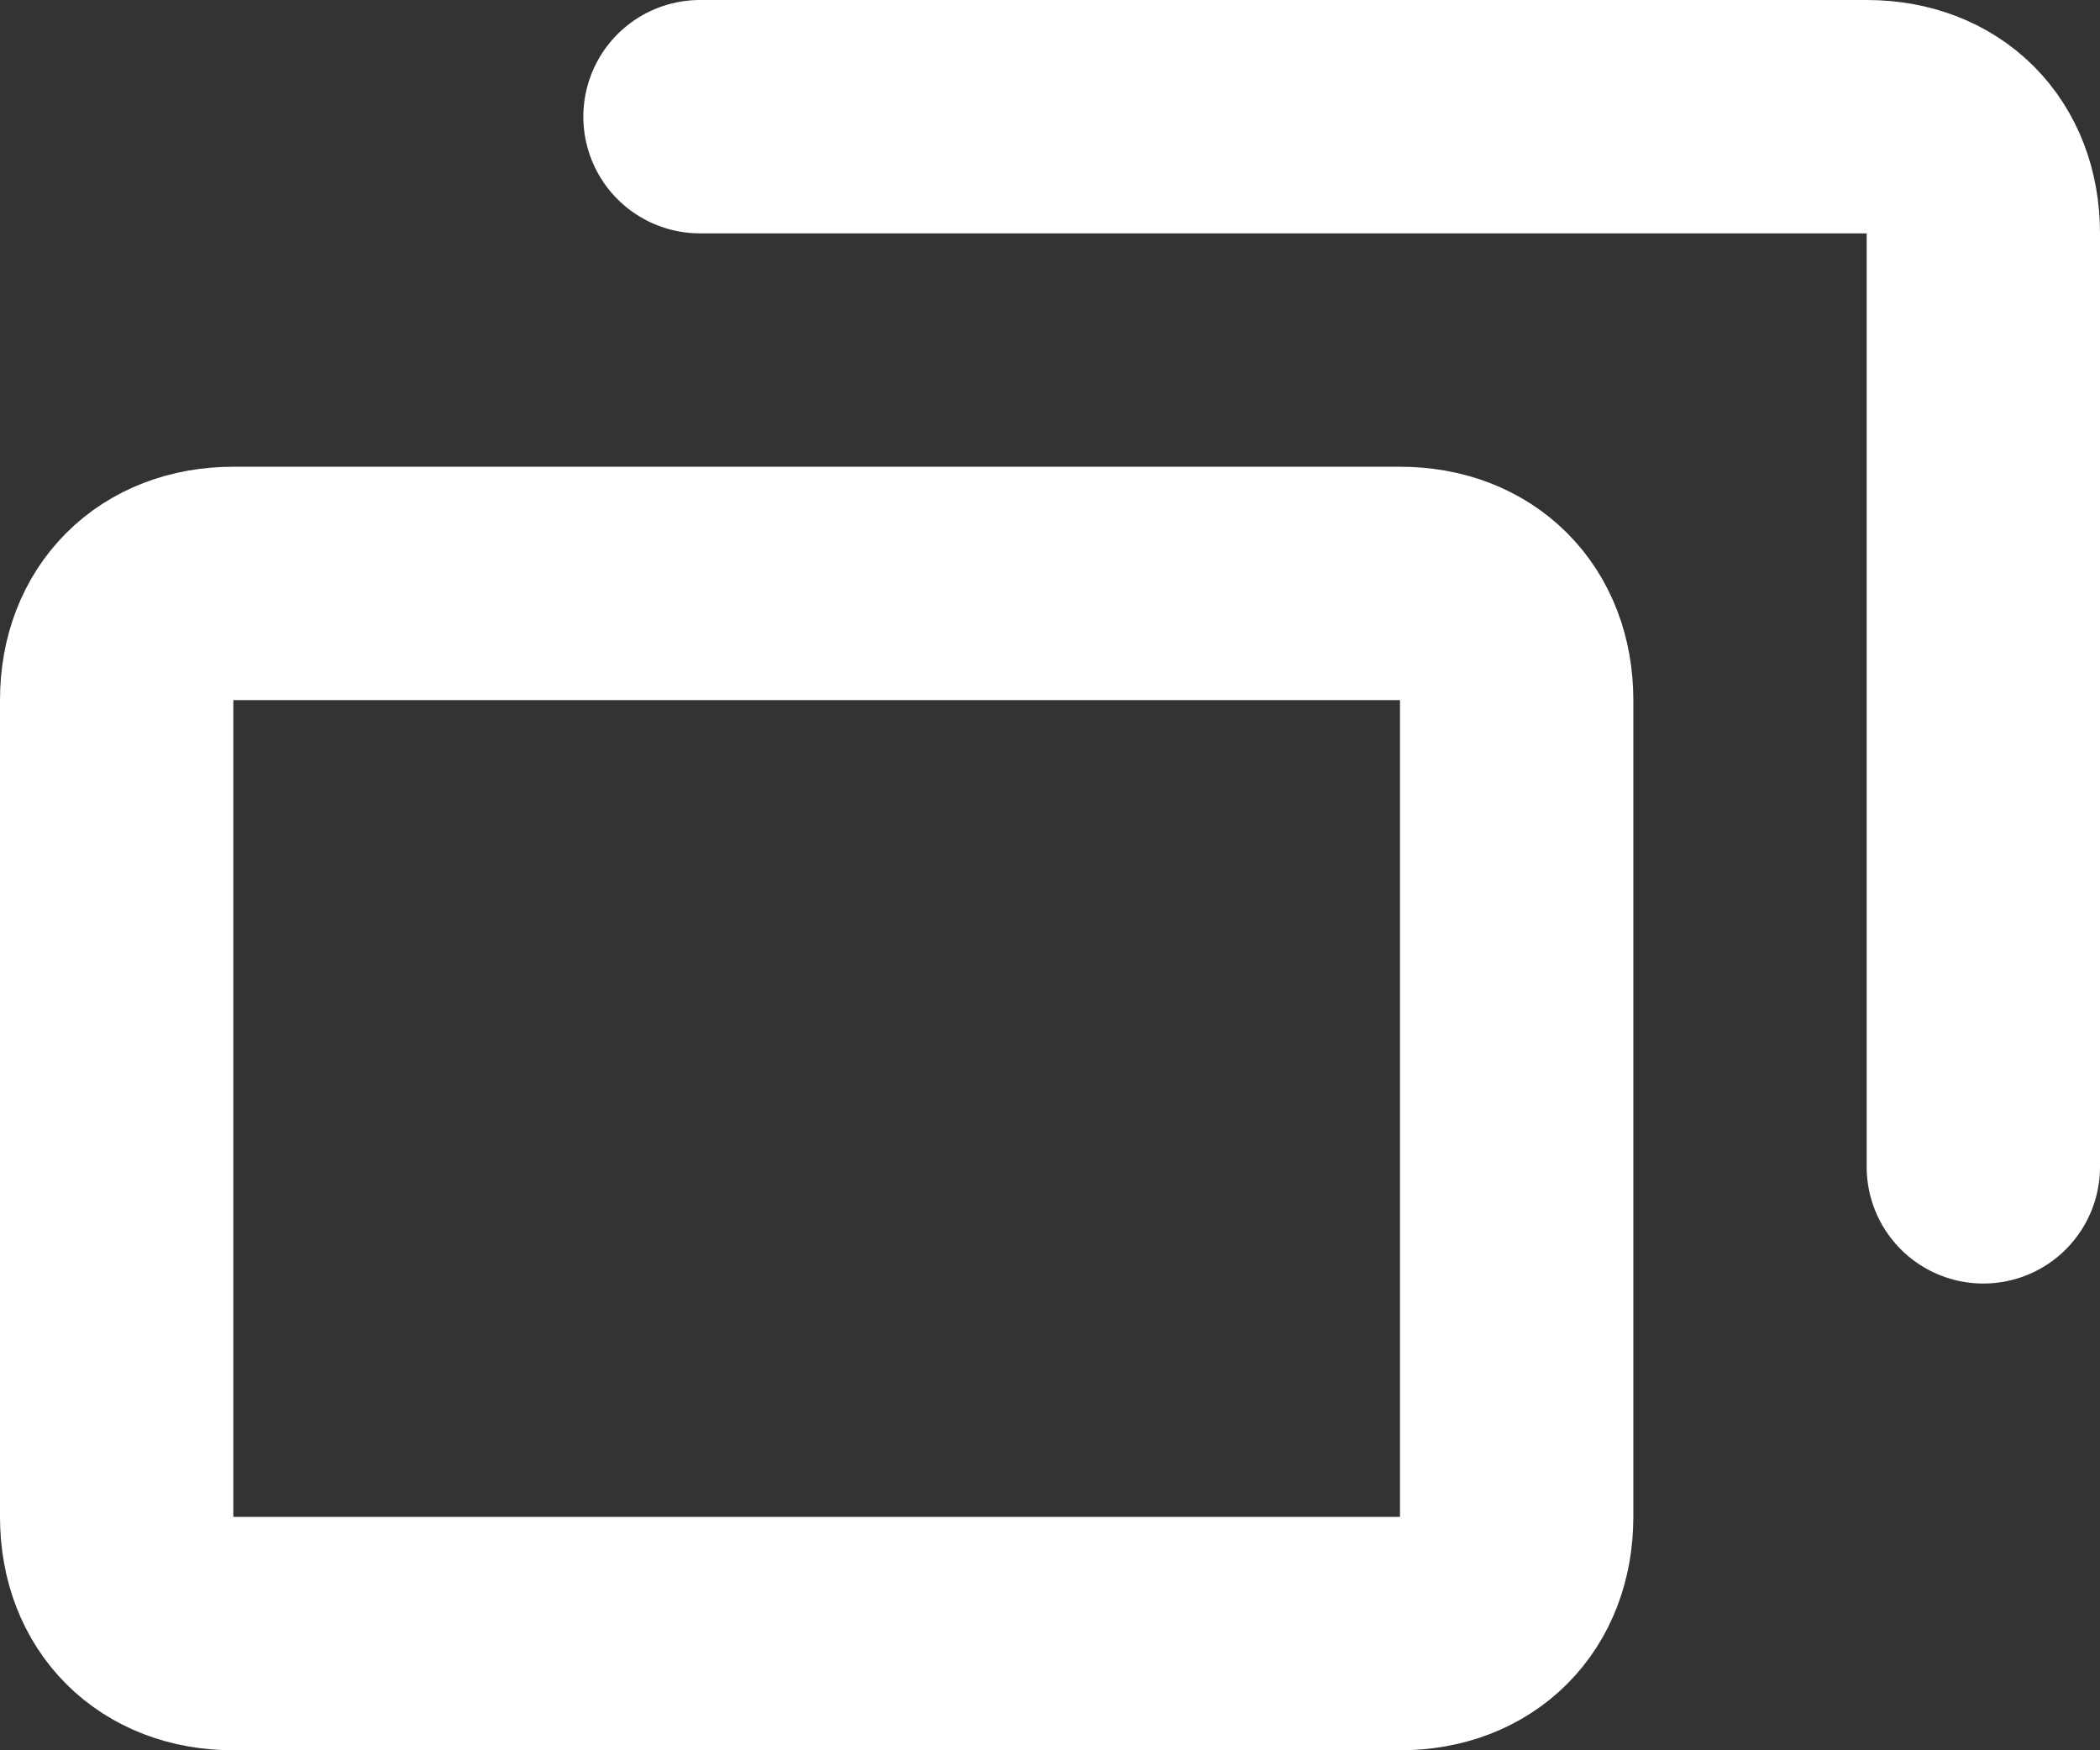
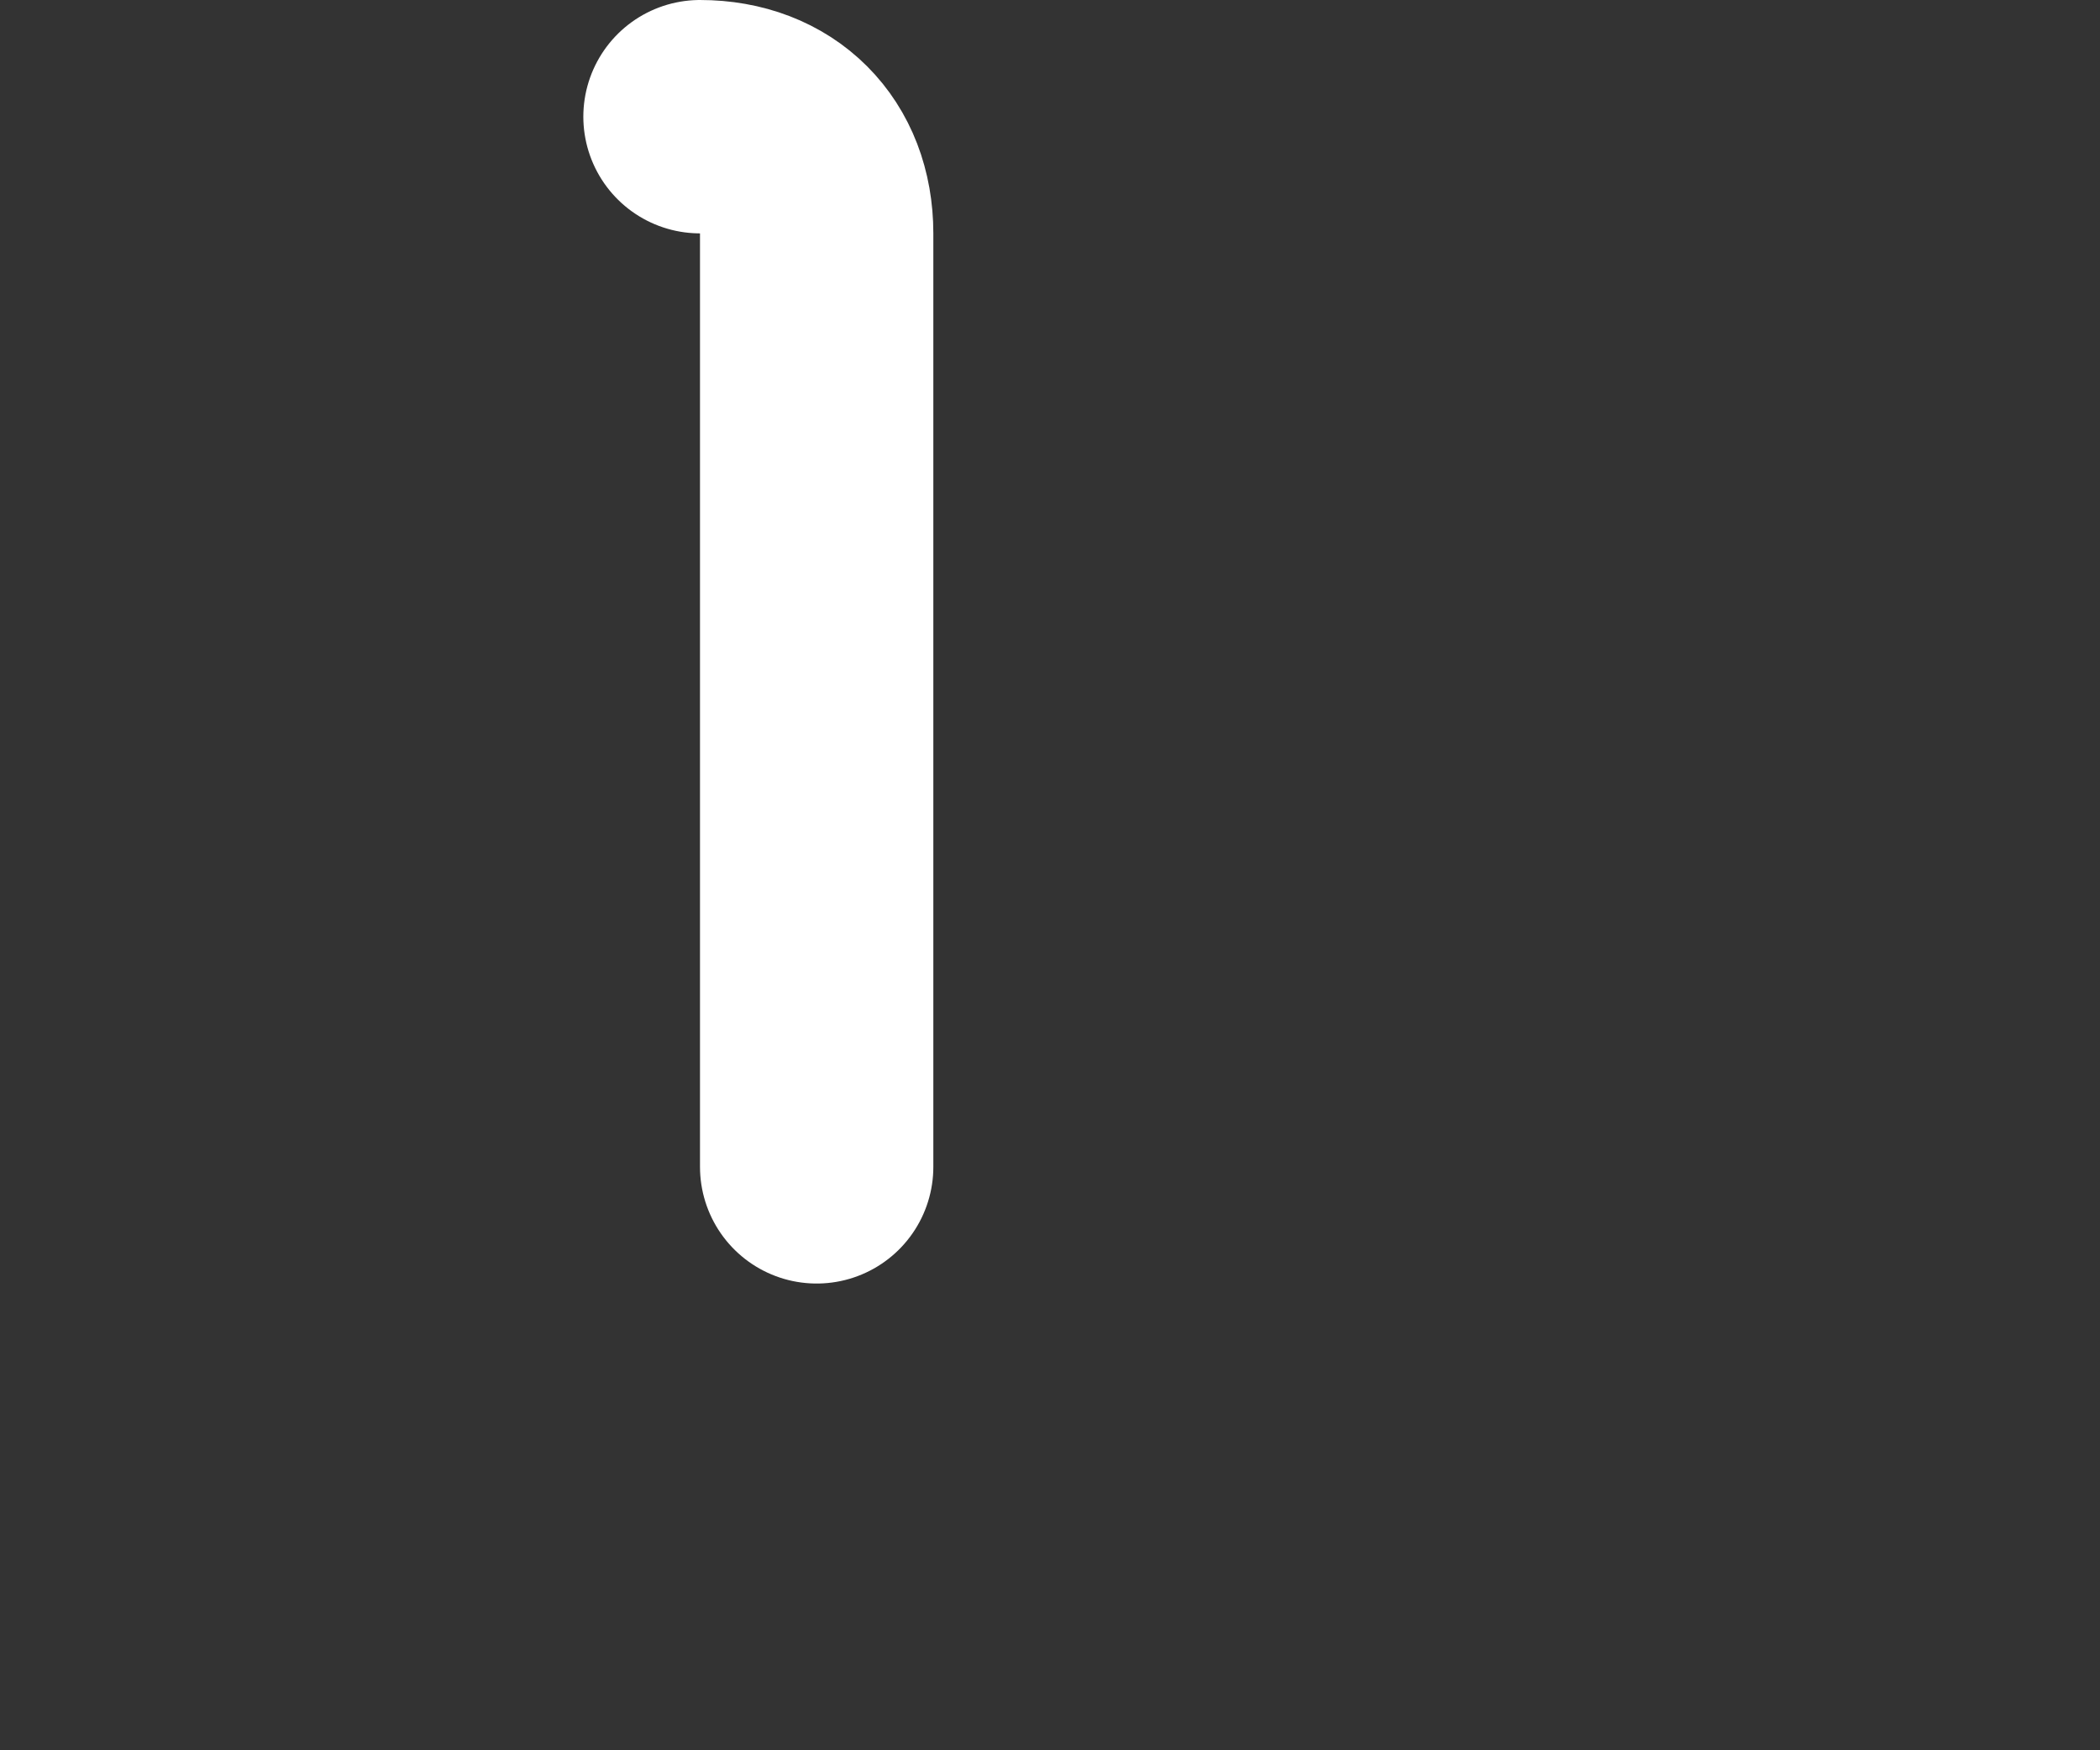
<svg xmlns="http://www.w3.org/2000/svg" version="1.1" id="レイヤー_1" x="0px" y="0px" viewBox="0 0 18 15" style="enable-background:new 0 0 18 15;" xml:space="preserve">
  <rect x="0" y="0" width="18" height="15" fill="#333333" stroke="none" />
  <style type="text/css">
	.st0{fill:none;stroke:#FFFFFF;stroke-width:2;}
	.st1{fill:none;stroke:#FFFFFF;stroke-width:2;stroke-linecap:round;stroke-linejoin:round;}
</style>
-   <path class="st0" d="M1,13V6c0-0.6,0.4-1,1-1h10c0.6,0,1,0.4,1,1v7c0,0.6-0.4,1-1,1H2C1.4,14,1,13.6,1,13z" />
-   <path class="st1" d="M6,1h10c0.6,0,1,0.4,1,1v8" />
+   <path class="st1" d="M6,1c0.6,0,1,0.4,1,1v8" />
</svg>